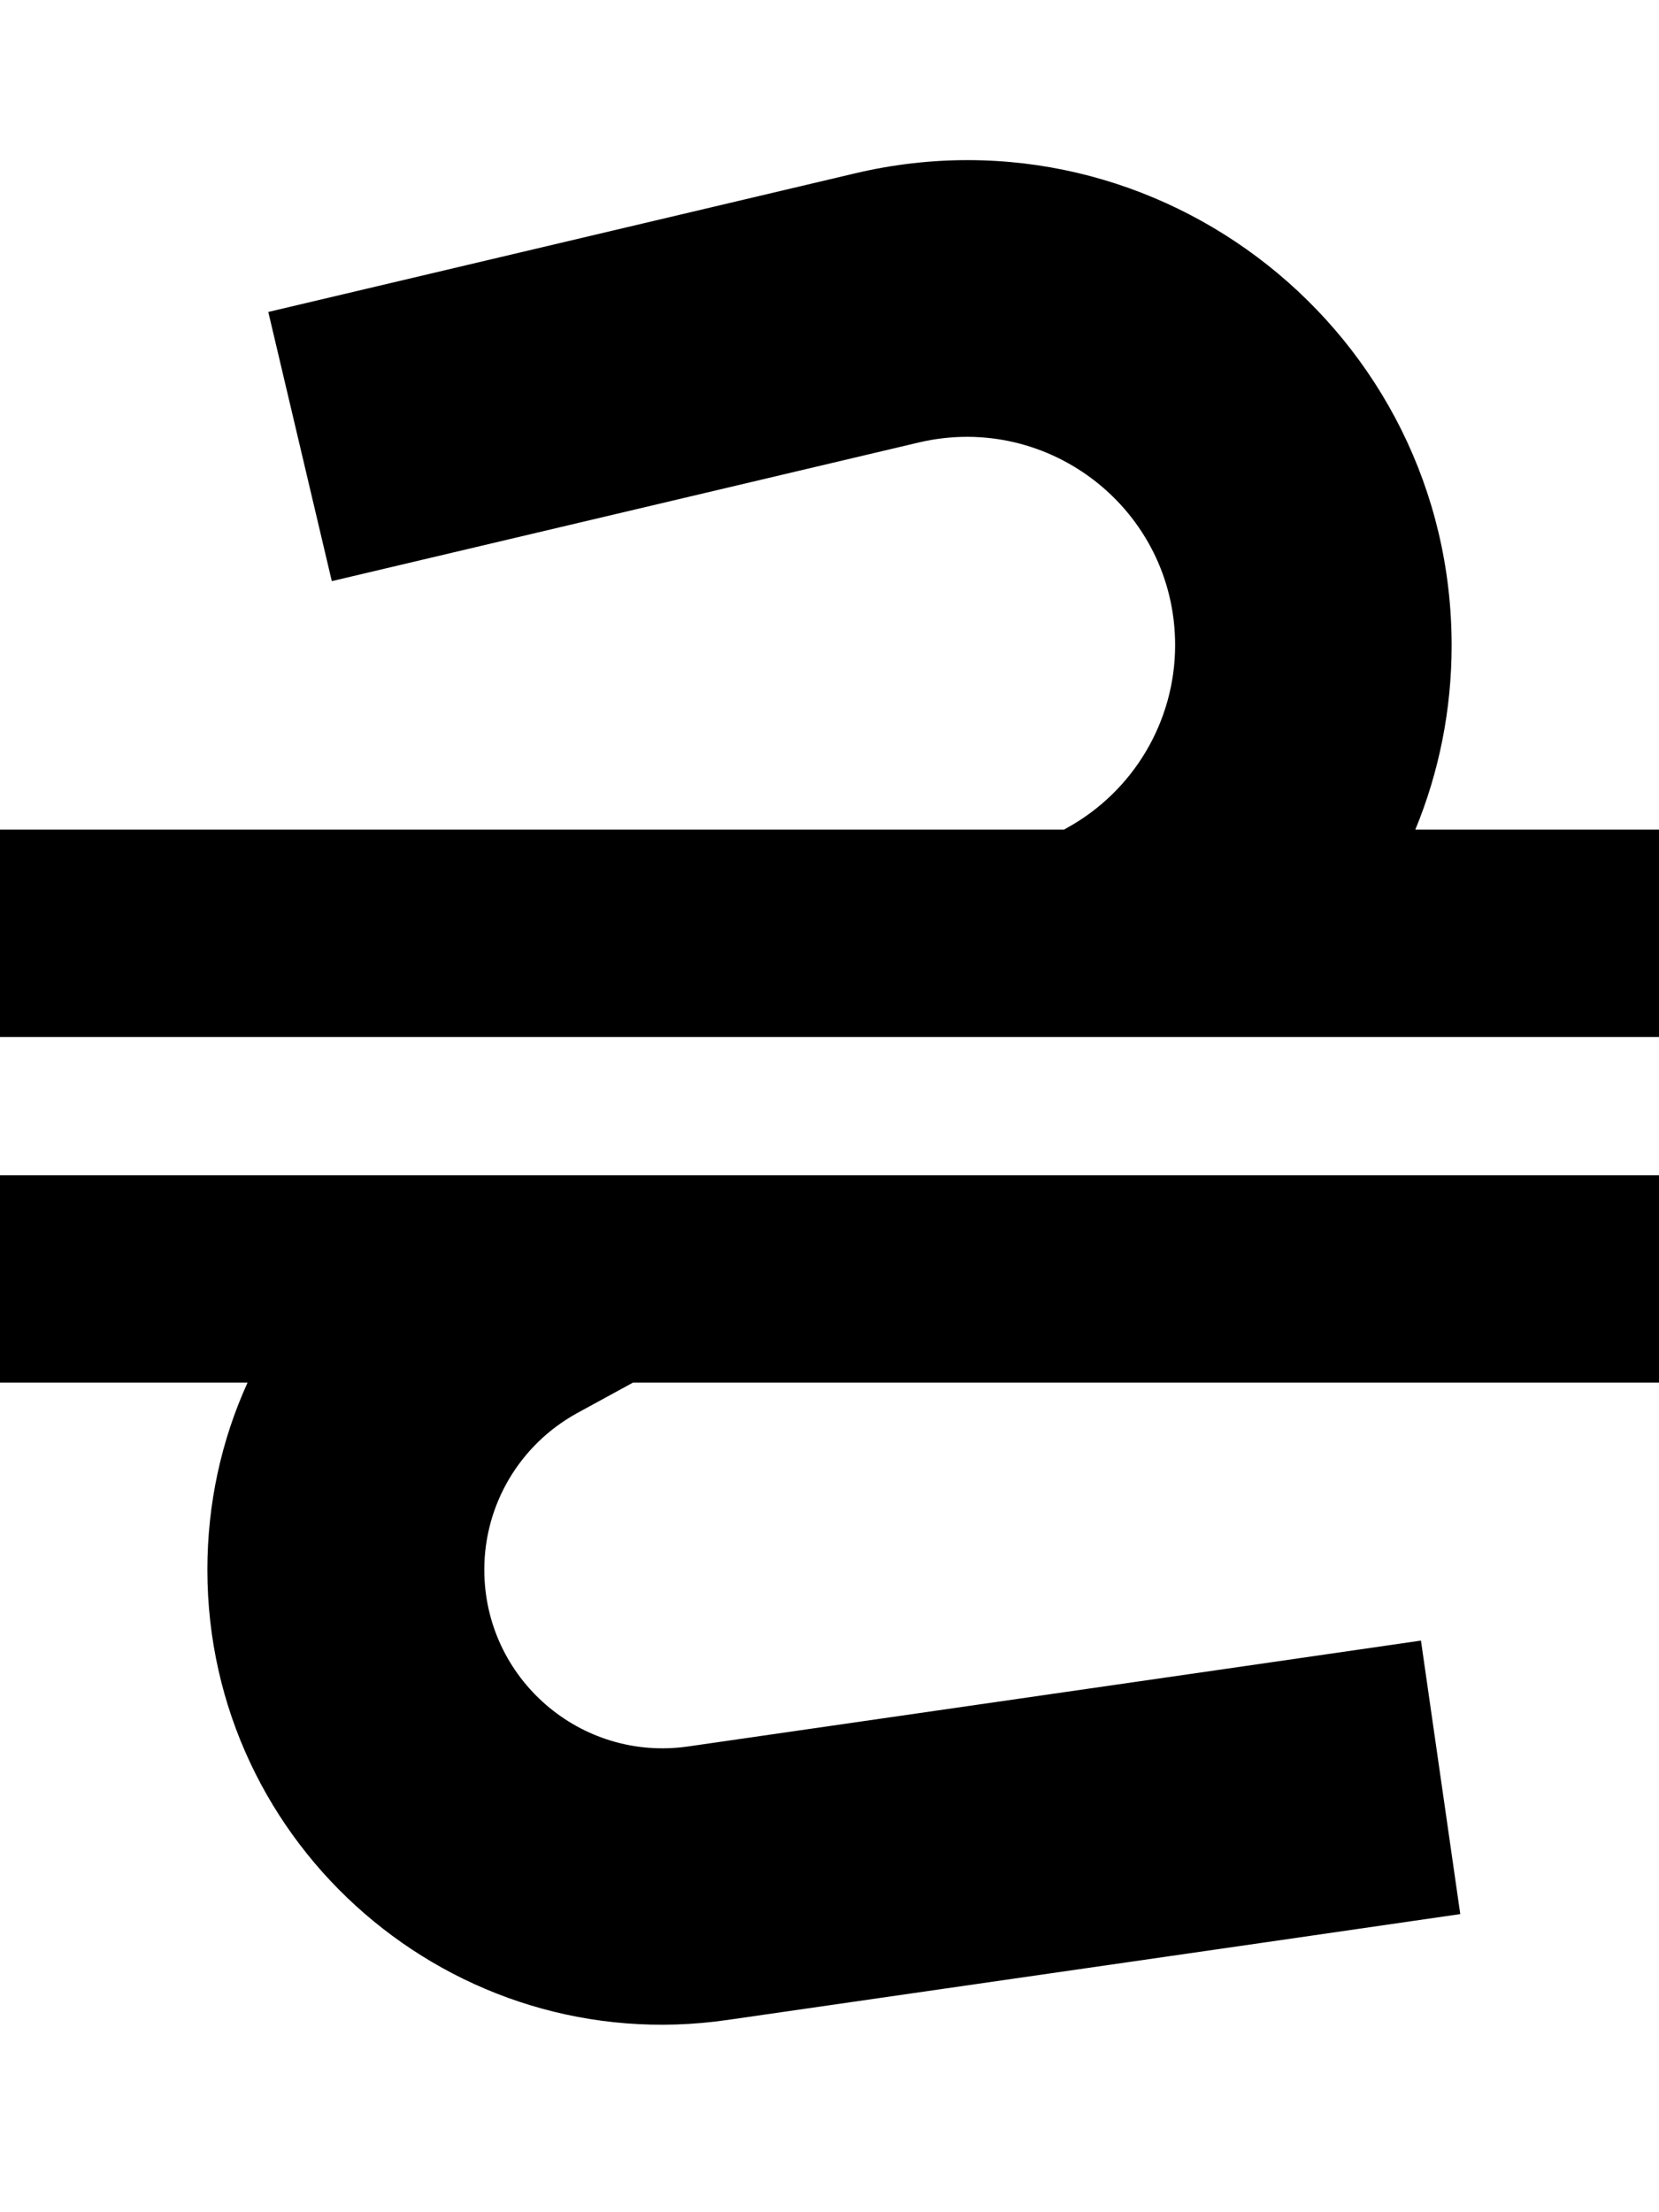
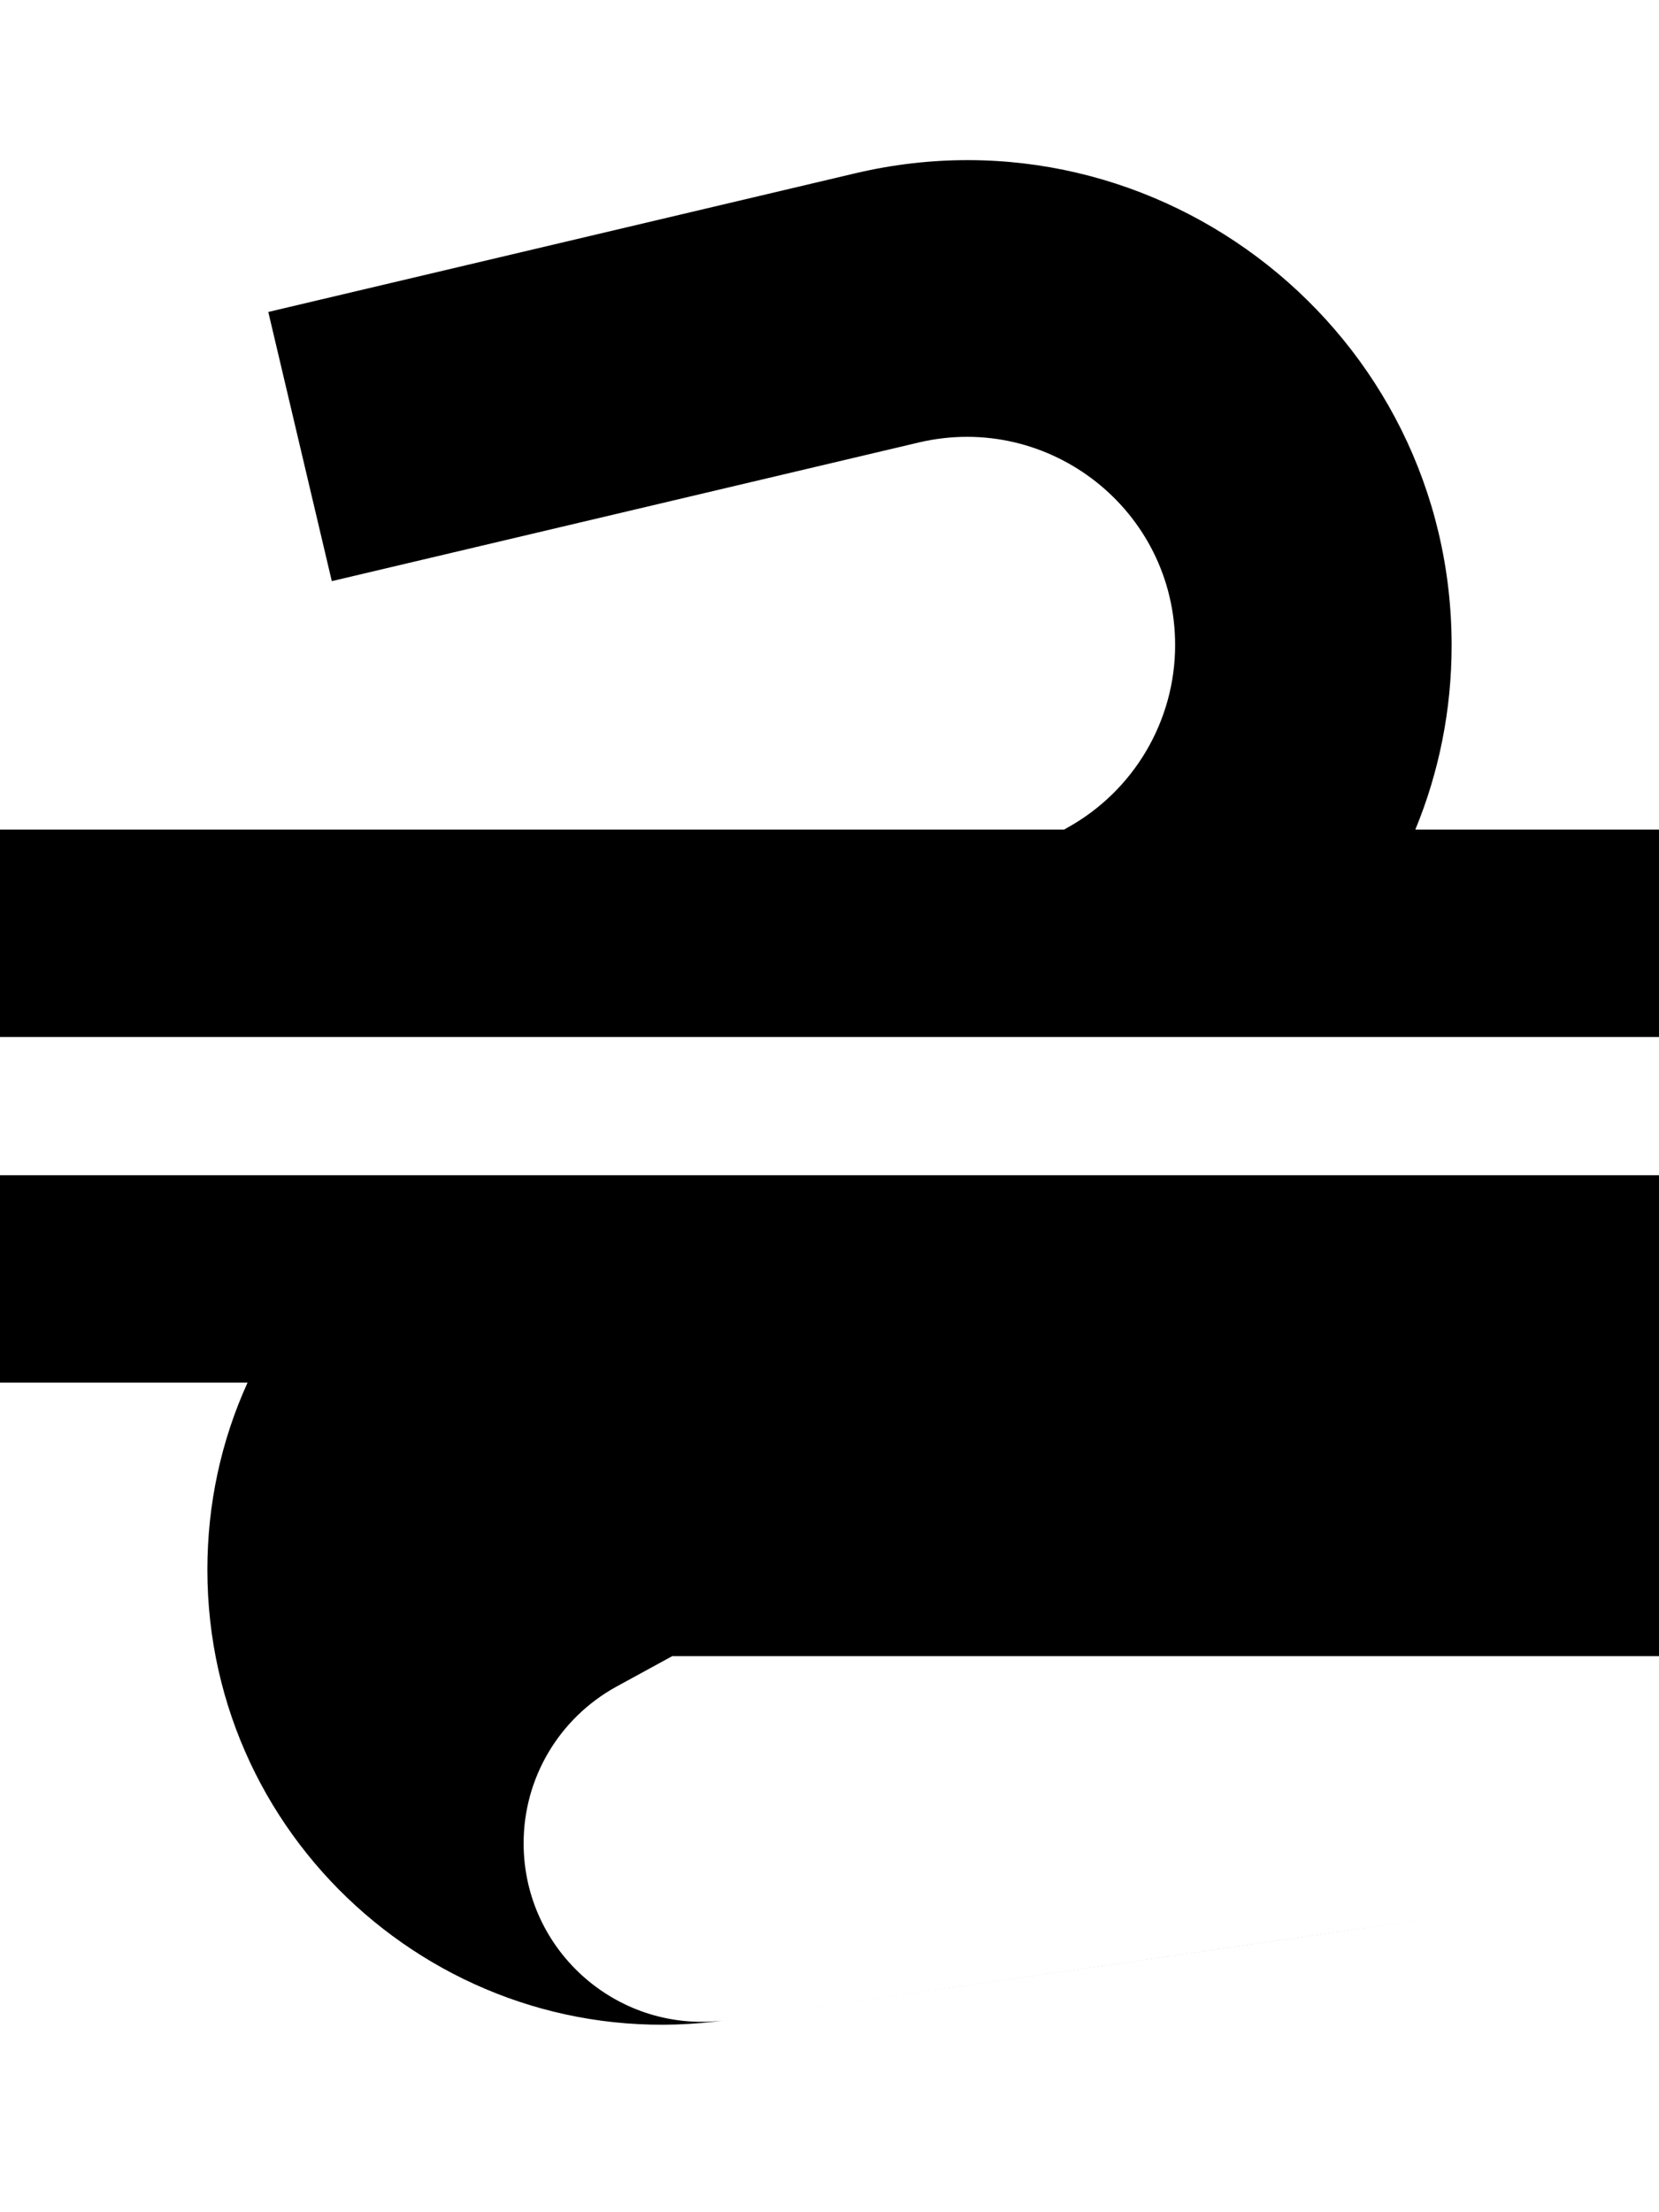
<svg xmlns="http://www.w3.org/2000/svg" viewBox="0 0 384 512">
-   <path fill="currentColor" d="M336 149.4C336 77 268.5 23.5 198 40.1 115.9 59.5 70.6 70.2 62.1 72.2l14.7 62.3c8.5-2 53.8-12.7 135.9-32.1 30.3-7.1 59.3 15.8 59.3 46.9 0 17.6-9.6 33.8-25 42.3l-.7 .4-246.3 0 0 48 384 0 0-48-56.4 0c5.5-13.3 8.4-27.8 8.4-42.6zM384 272l-384 0 0 48 57.3 0c-6.1 13.4-9.3 28.1-9.3 43.3 0 64.1 56.9 113.4 120.4 104.2 109.7-15.8 166.2-24 169.6-24.5l-9.1-63.3c-3.4 .5-60 8.7-169.6 24.5-24.9 3.6-47.2-15.7-47.2-40.9 0-15.1 8.2-28.9 21.4-36.2l13-7.1 237.6 0 0-48z" />
+   <path fill="currentColor" d="M336 149.4C336 77 268.5 23.5 198 40.1 115.9 59.5 70.6 70.2 62.1 72.2l14.7 62.3c8.5-2 53.8-12.7 135.9-32.1 30.3-7.1 59.3 15.8 59.3 46.9 0 17.6-9.6 33.8-25 42.3l-.7 .4-246.3 0 0 48 384 0 0-48-56.4 0c5.5-13.3 8.4-27.8 8.4-42.6zM384 272l-384 0 0 48 57.3 0c-6.1 13.4-9.3 28.1-9.3 43.3 0 64.1 56.9 113.4 120.4 104.2 109.7-15.8 166.2-24 169.6-24.5c-3.4 .5-60 8.7-169.6 24.5-24.9 3.6-47.2-15.7-47.2-40.9 0-15.1 8.2-28.9 21.4-36.2l13-7.1 237.6 0 0-48z" />
</svg>